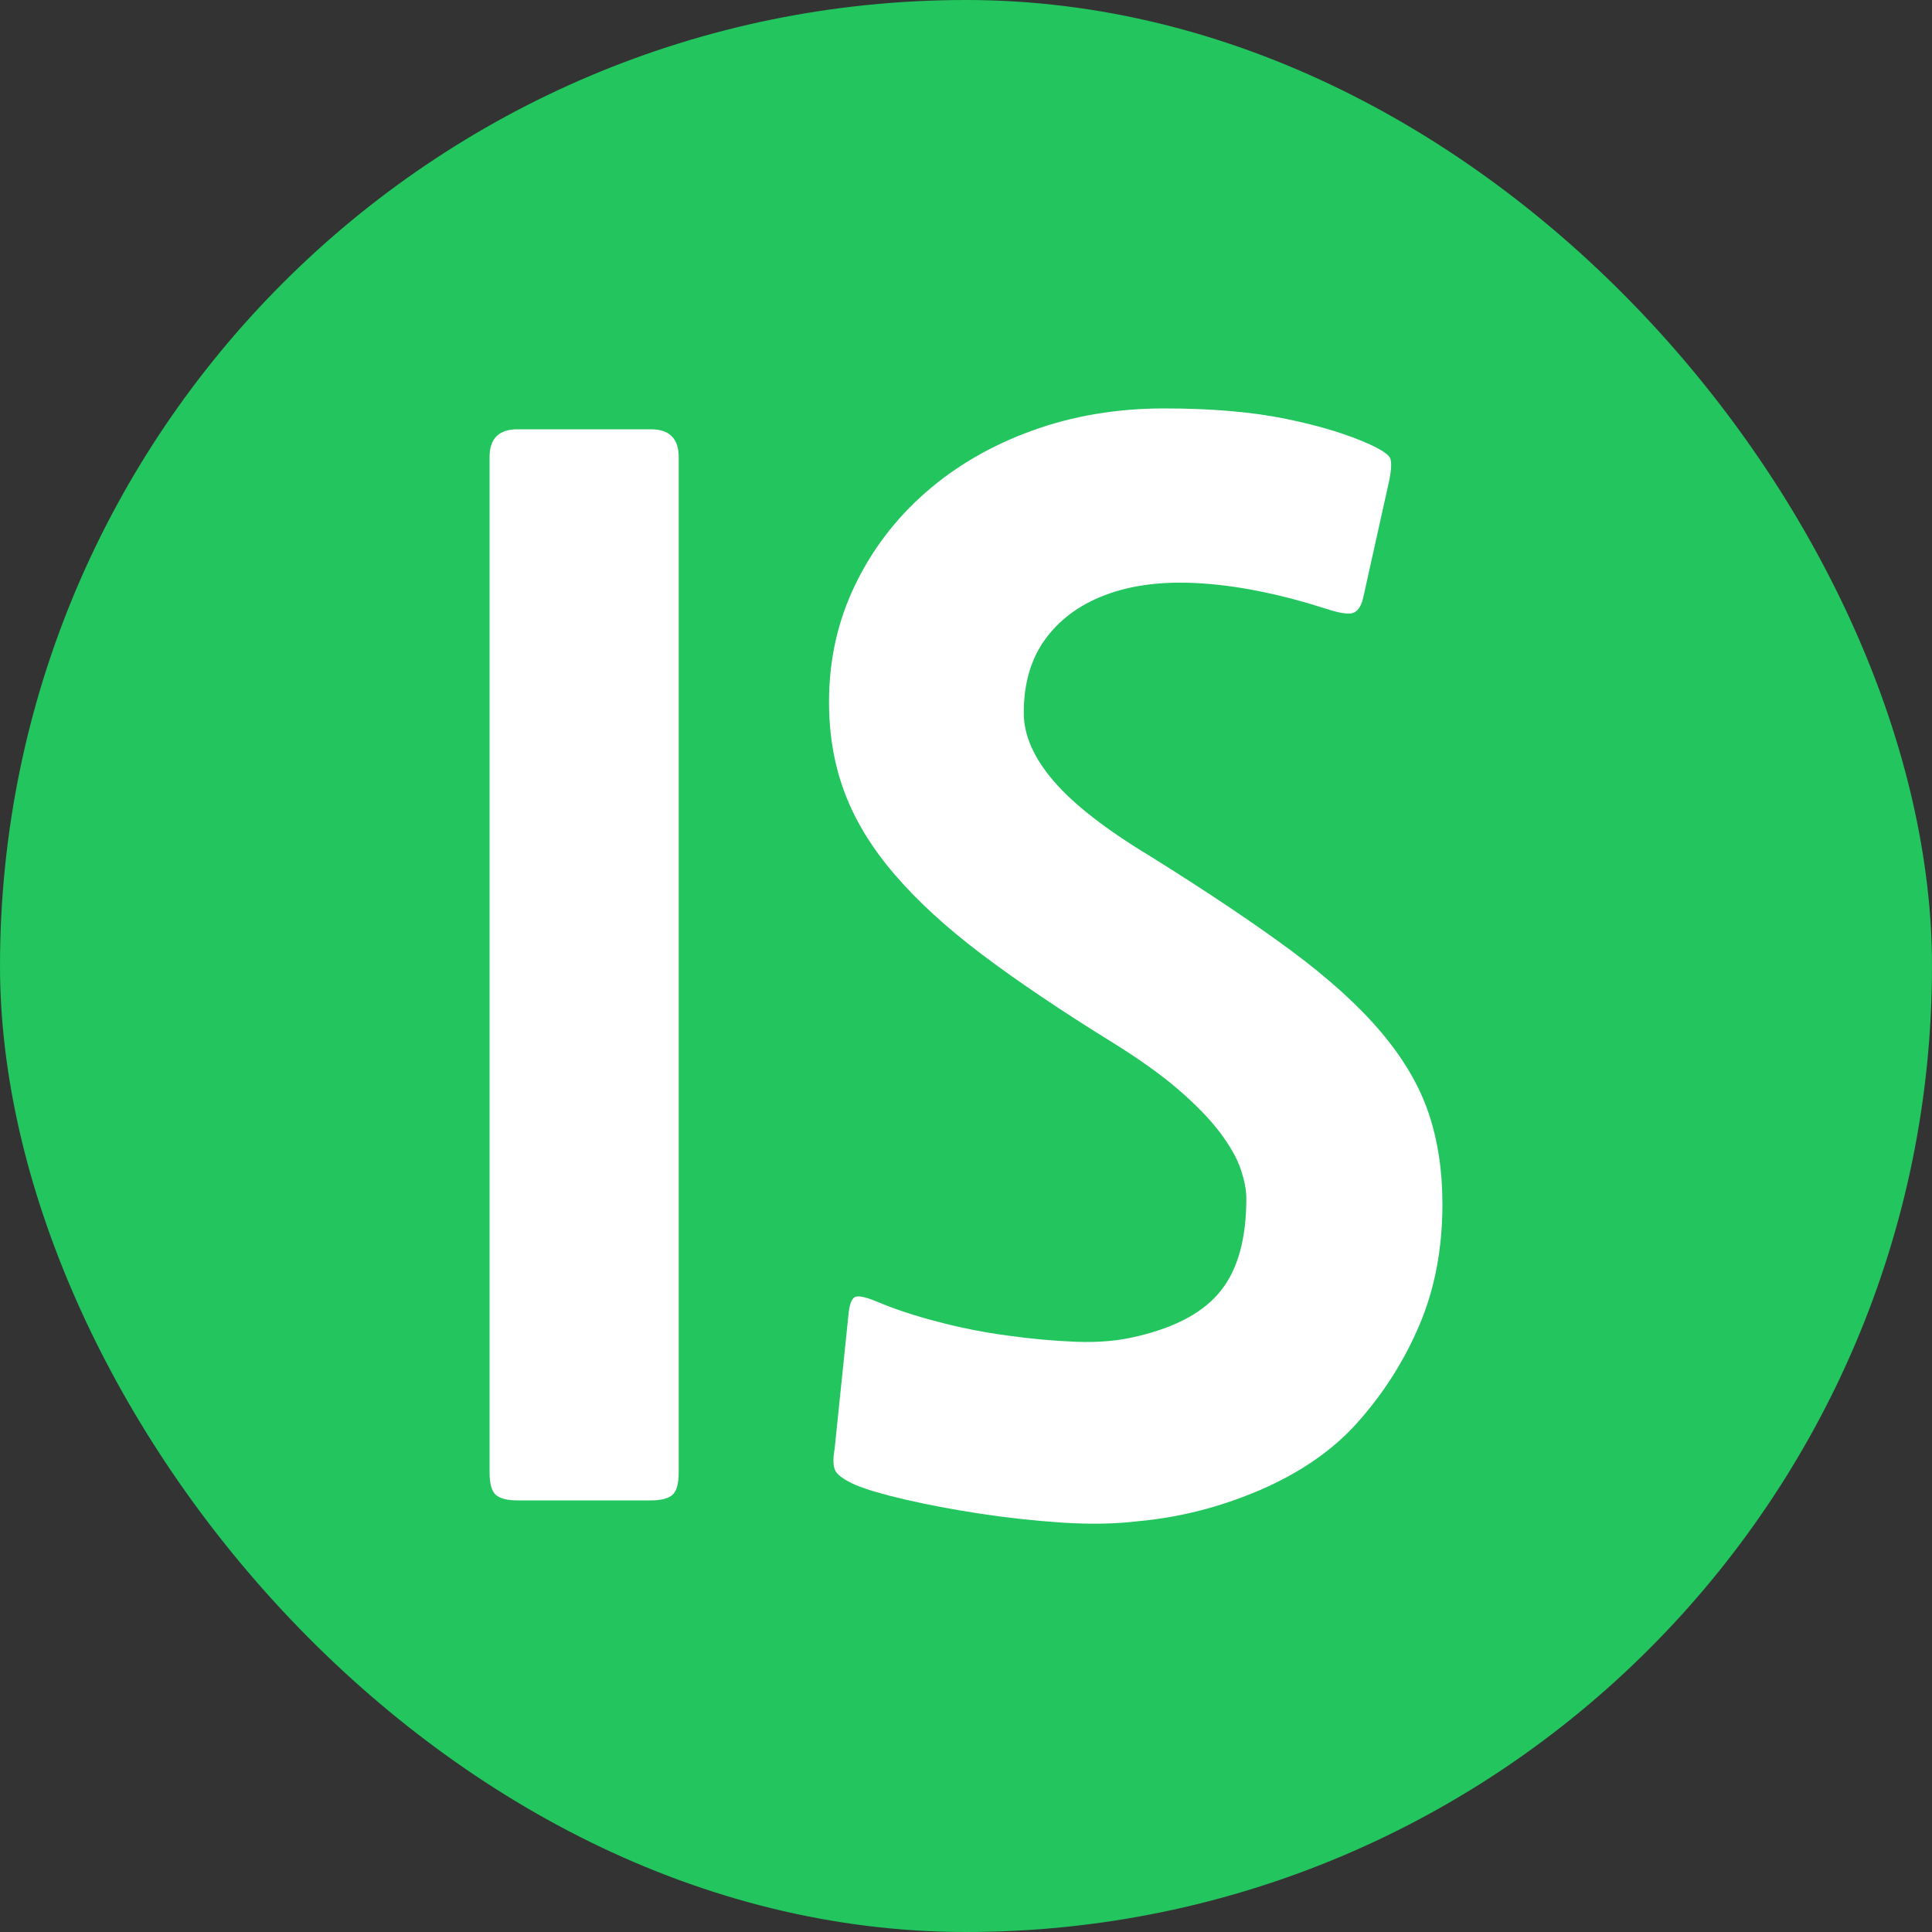
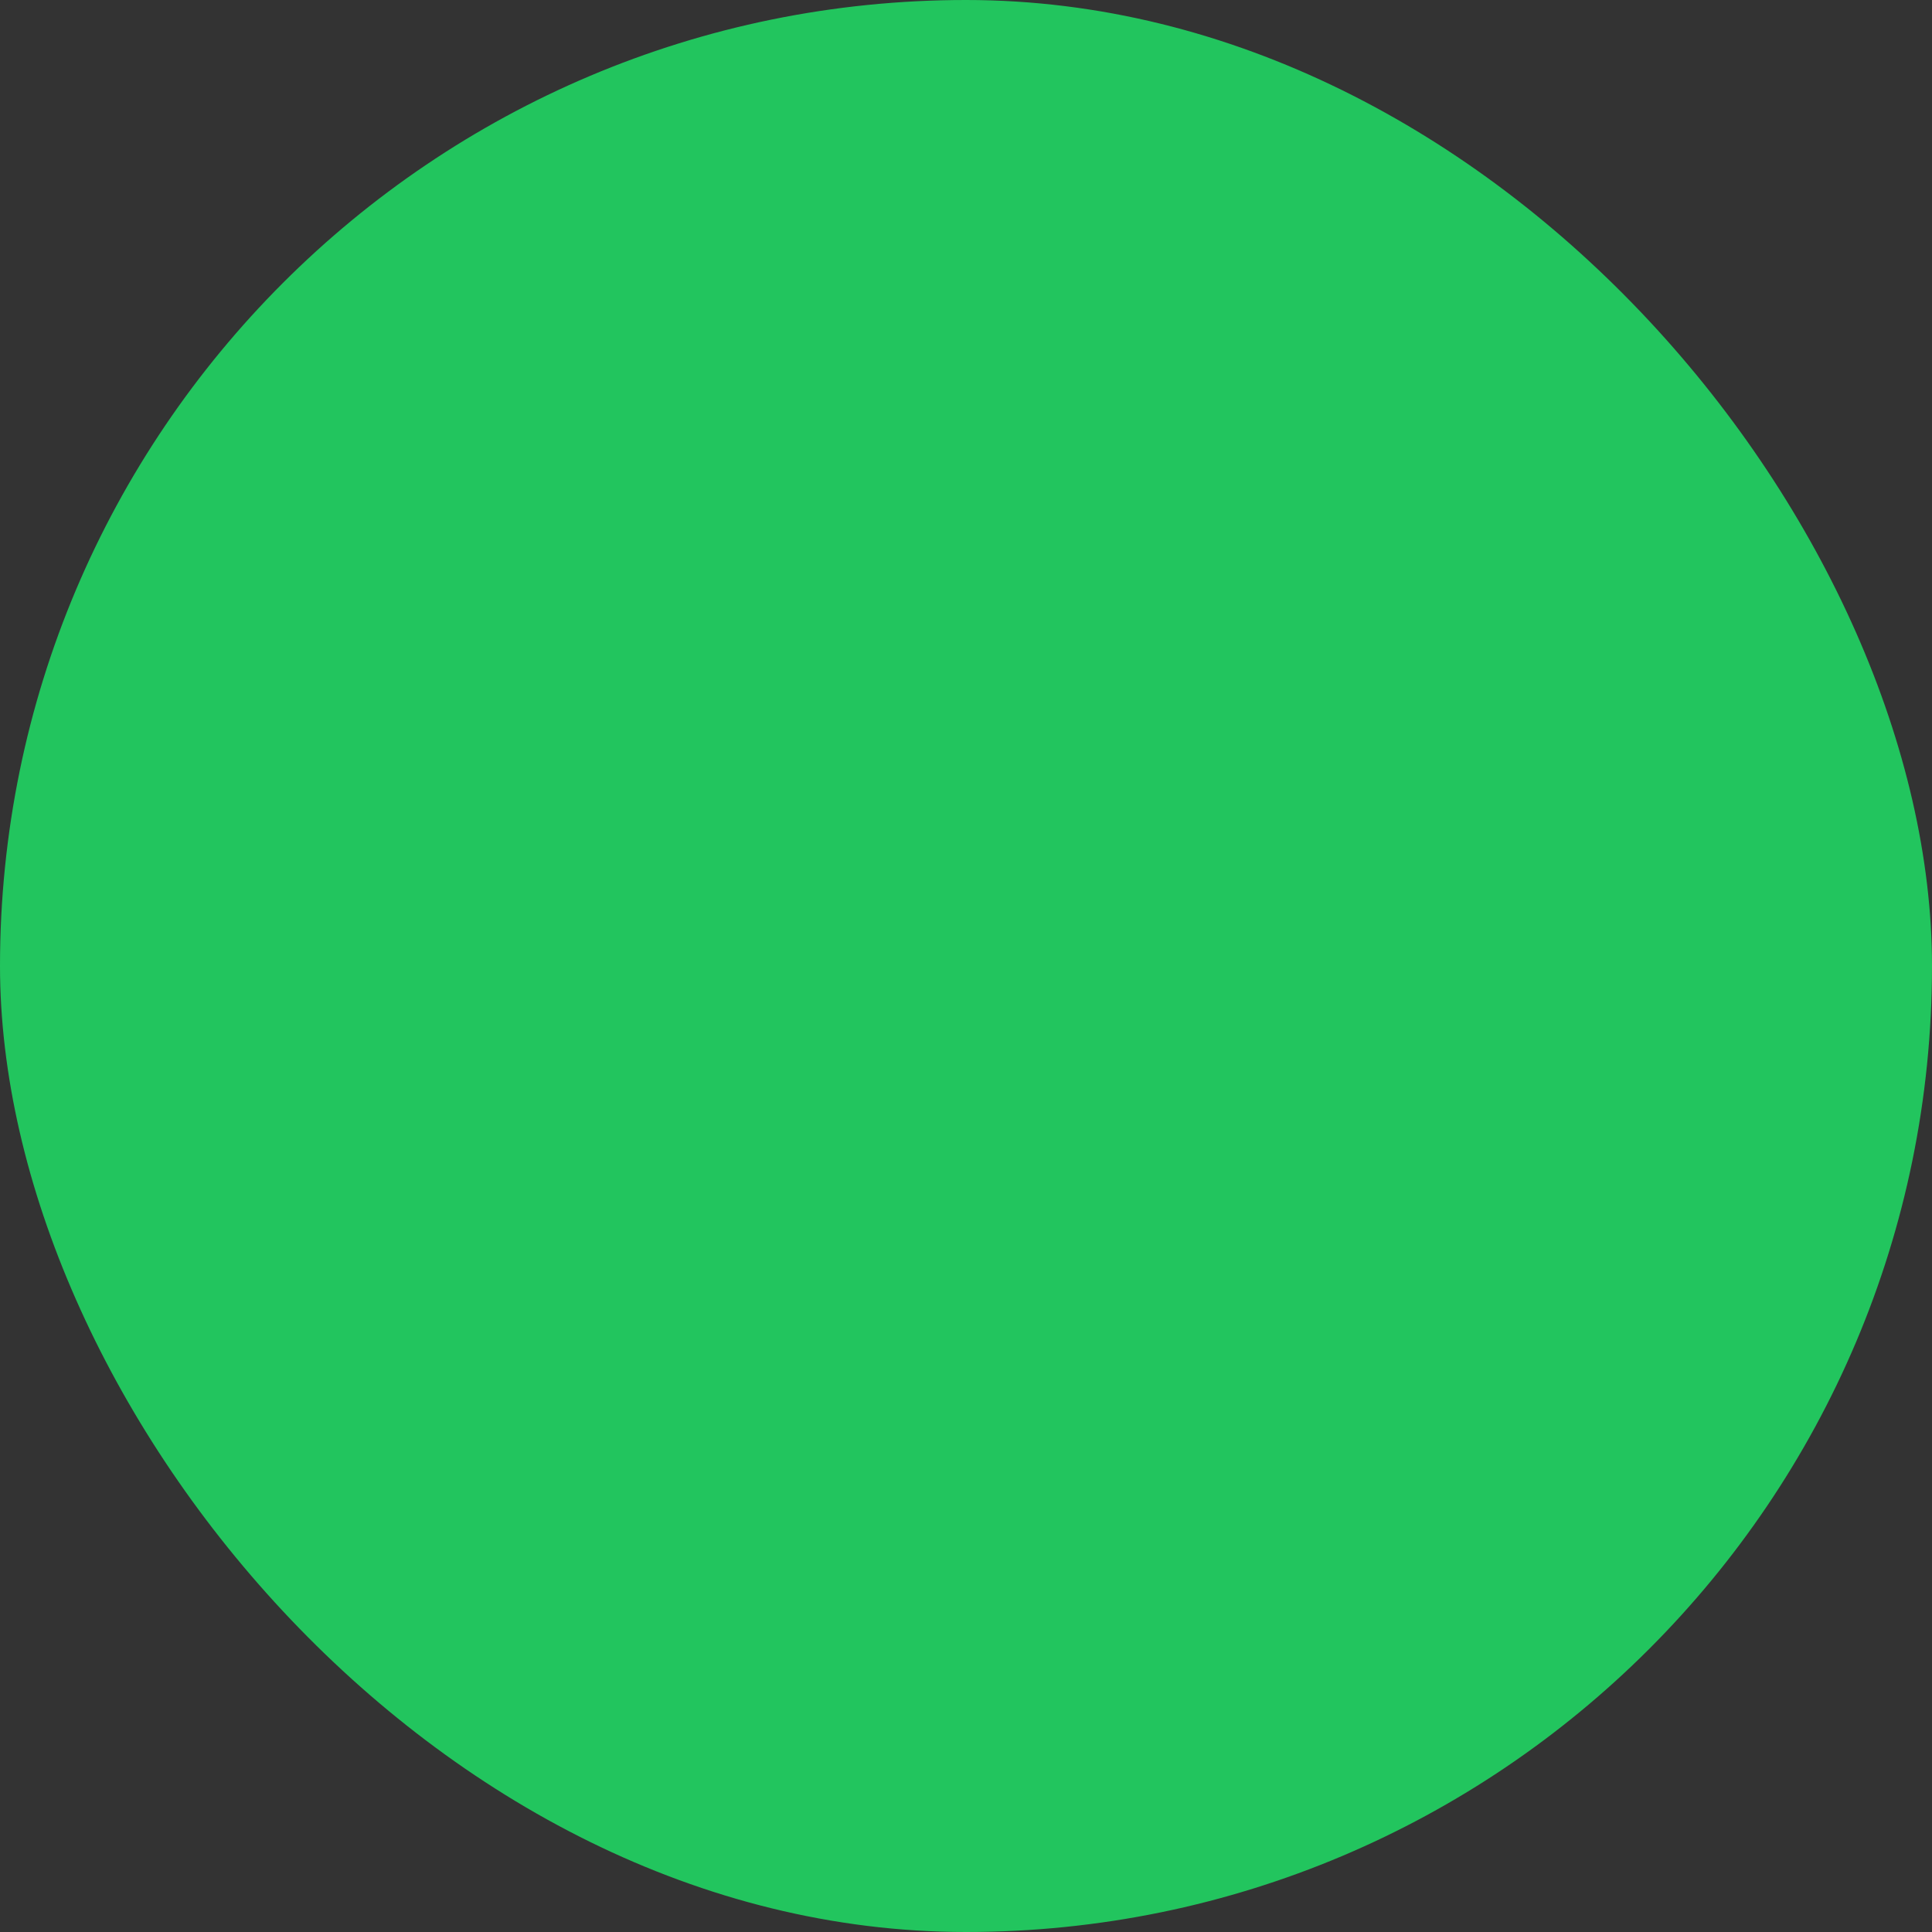
<svg xmlns="http://www.w3.org/2000/svg" width="256" height="256" viewBox="0 0 100 100">
  <rect x="0" y="0" width="100" height="100" fill="#333333" stroke="none" />
  <rect width="100" height="100" fill="#22c55e" rx="50" />
-   <path fill="#fff" d="M33.69 77.66h-6.91q-.79 0-1.12-.29-.32-.29-.32-1.15V23.66q0-1.44 1.44-1.44h6.91q1.44 0 1.44 1.44v52.56q0 .86-.32 1.15-.33.29-1.12.29ZM70.2 73.7q-1.88 2.08-4.97 3.42-3.1 1.33-6.34 1.62-1.73.21-3.92.07-2.2-.15-4.29-.47-2.08-.32-3.81-.72-1.73-.4-2.59-.76-.8-.36-1.01-.68-.22-.32-.07-1.19l.72-6.98q.07-.72.32-.87.25-.14 1.12.22 1.36.58 3.13 1.04 1.76.47 3.6.72 1.83.26 3.6.33 1.76.07 3.2-.29 3.03-.72 4.32-2.38 1.3-1.65 1.3-4.75 0-.65-.29-1.51t-1.08-1.91q-.79-1.04-2.12-2.19-1.34-1.16-3.42-2.45-3.96-2.45-6.74-4.54-2.77-2.09-4.53-4.14-1.77-2.05-2.59-4.21-.83-2.16-.83-4.75 0-3.24 1.33-6.01 1.33-2.78 3.67-4.83 2.34-2.05 5.51-3.2 3.17-1.15 6.84-1.15t6.3.54q2.63.54 4.36 1.33.93.43 1.04.72.11.29-.04 1.08l-1.36 6.12q-.15.65-.51.79t-1.44-.22q-3.38-1.08-6.23-1.29-2.84-.22-4.93.5t-3.27 2.27q-1.19 1.55-1.19 3.92 0 1.73 1.55 3.53 1.54 1.8 5 3.89 4.39 2.74 7.31 4.9 2.91 2.16 4.64 4.21 1.73 2.05 2.45 4.17.72 2.13.72 4.72 0 3.46-1.19 6.26-1.19 2.81-3.27 5.12Z" />
</svg>